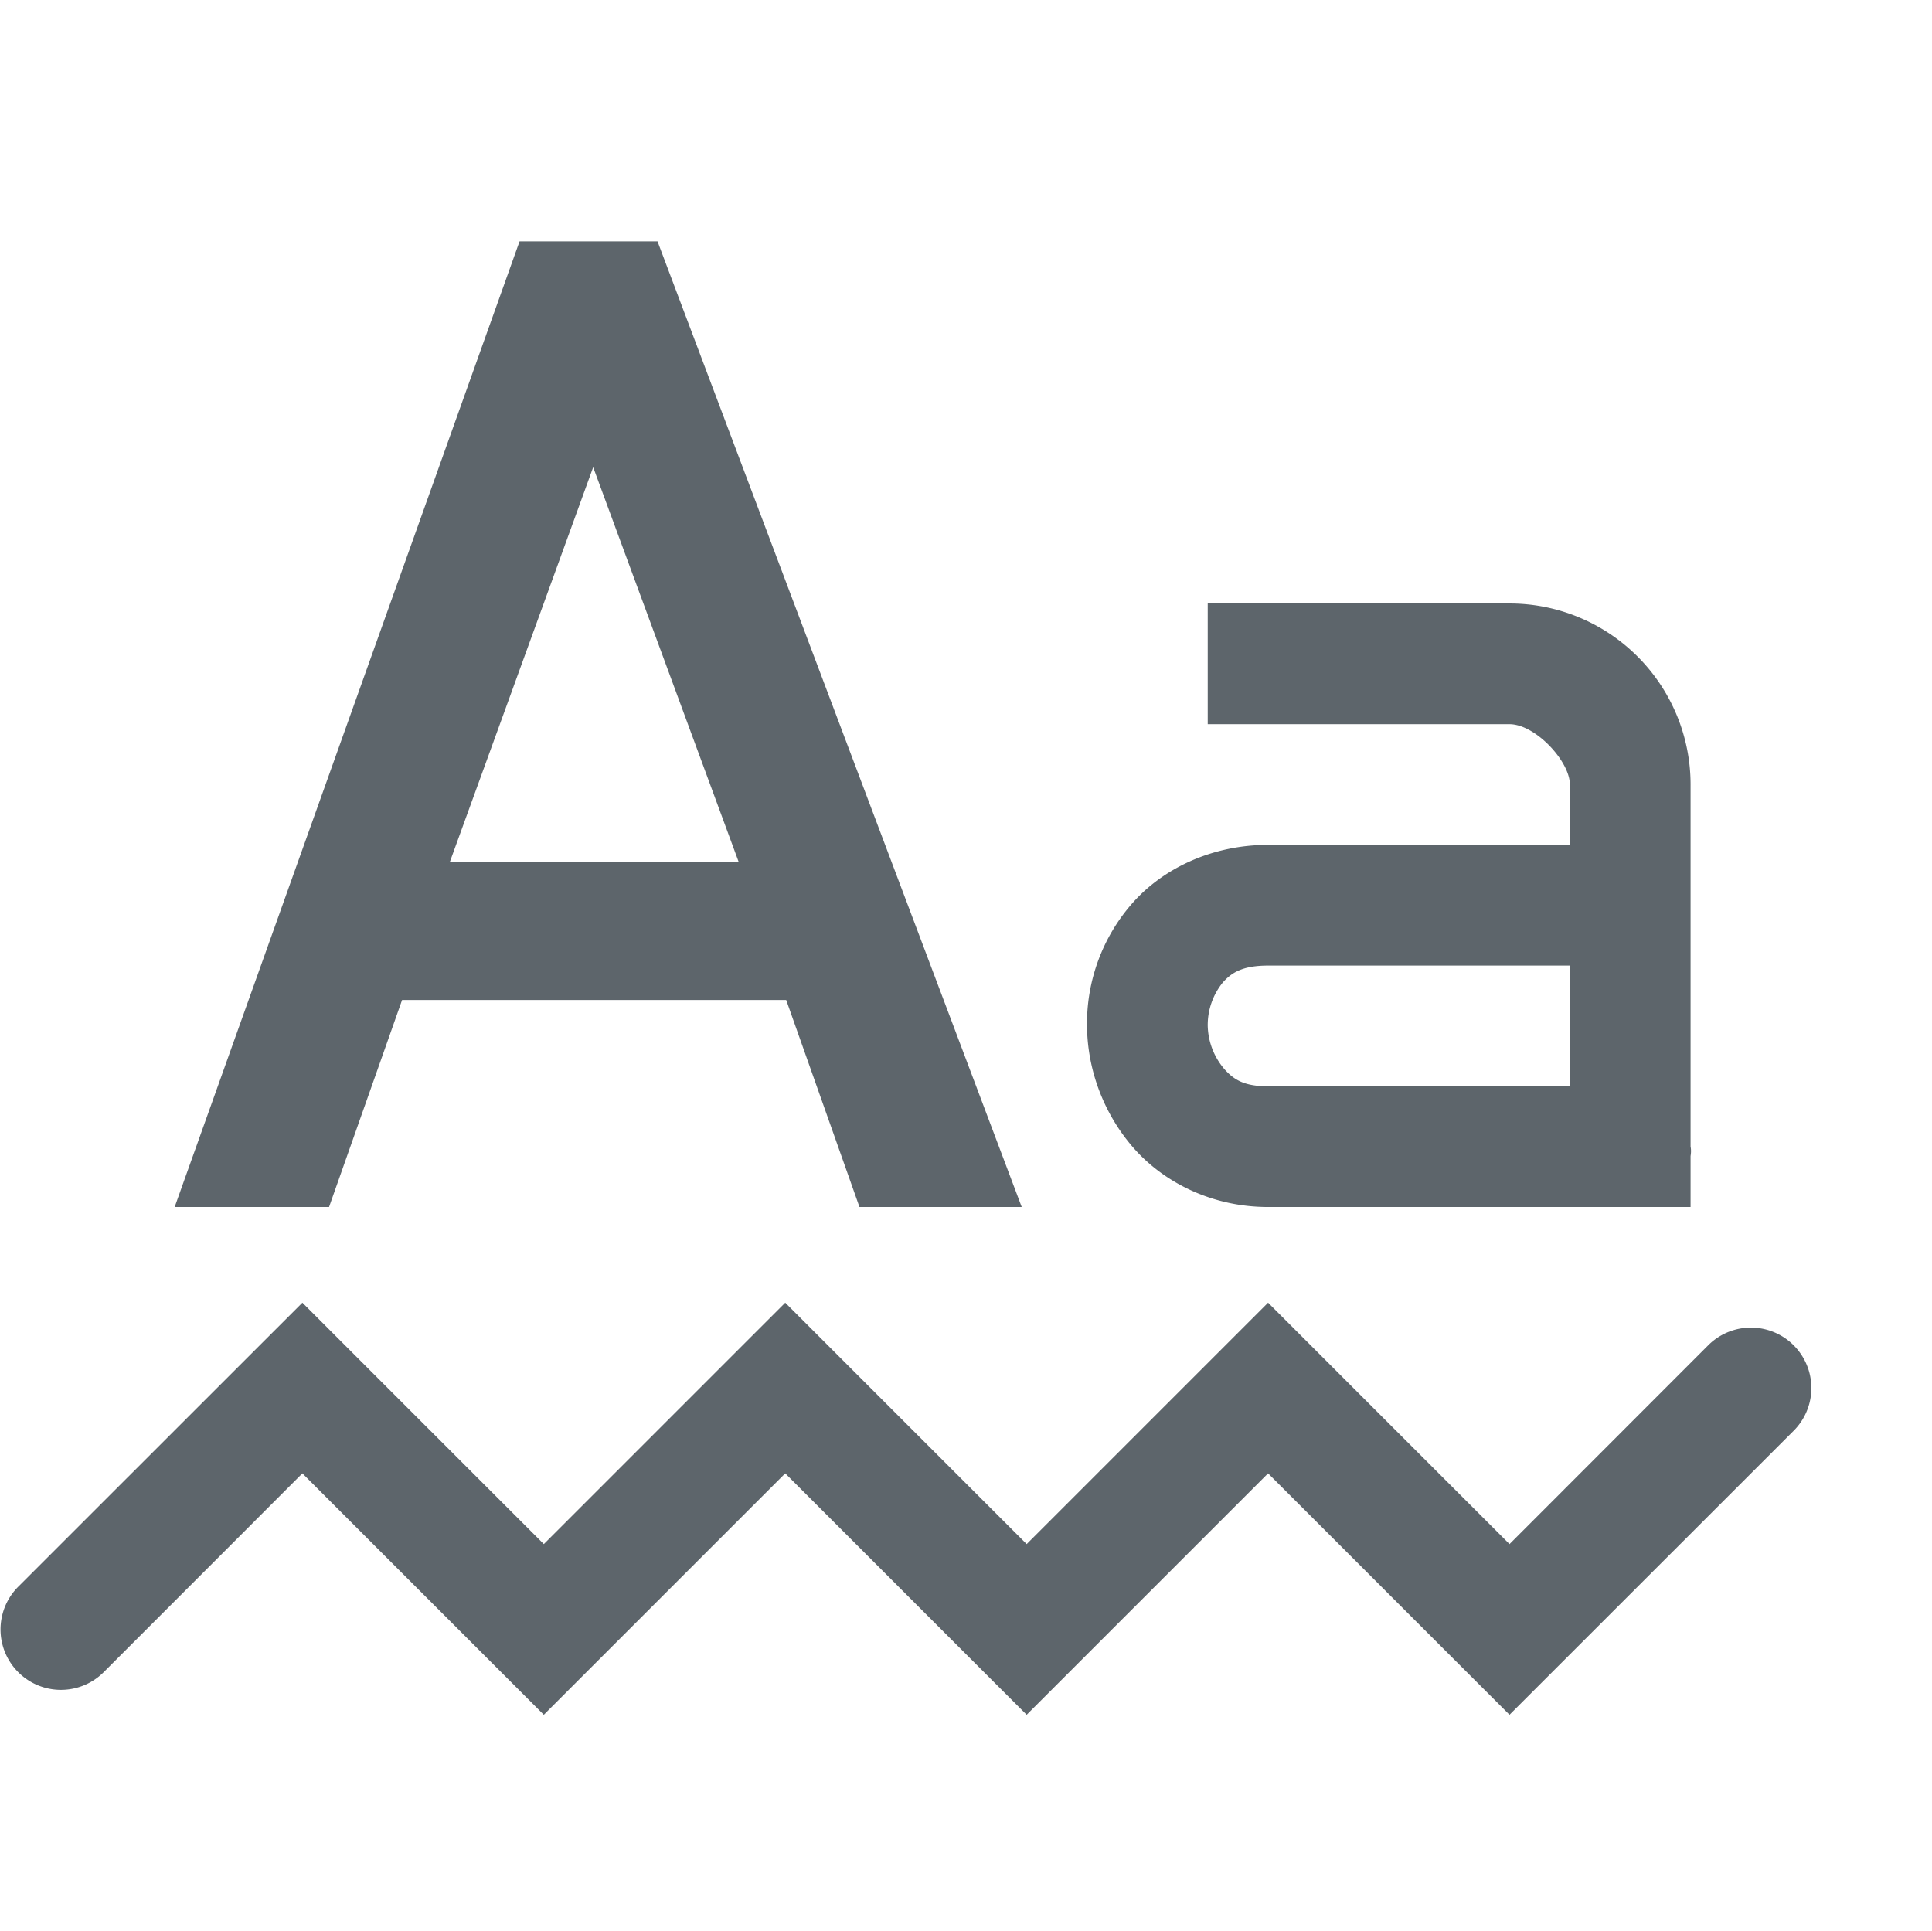
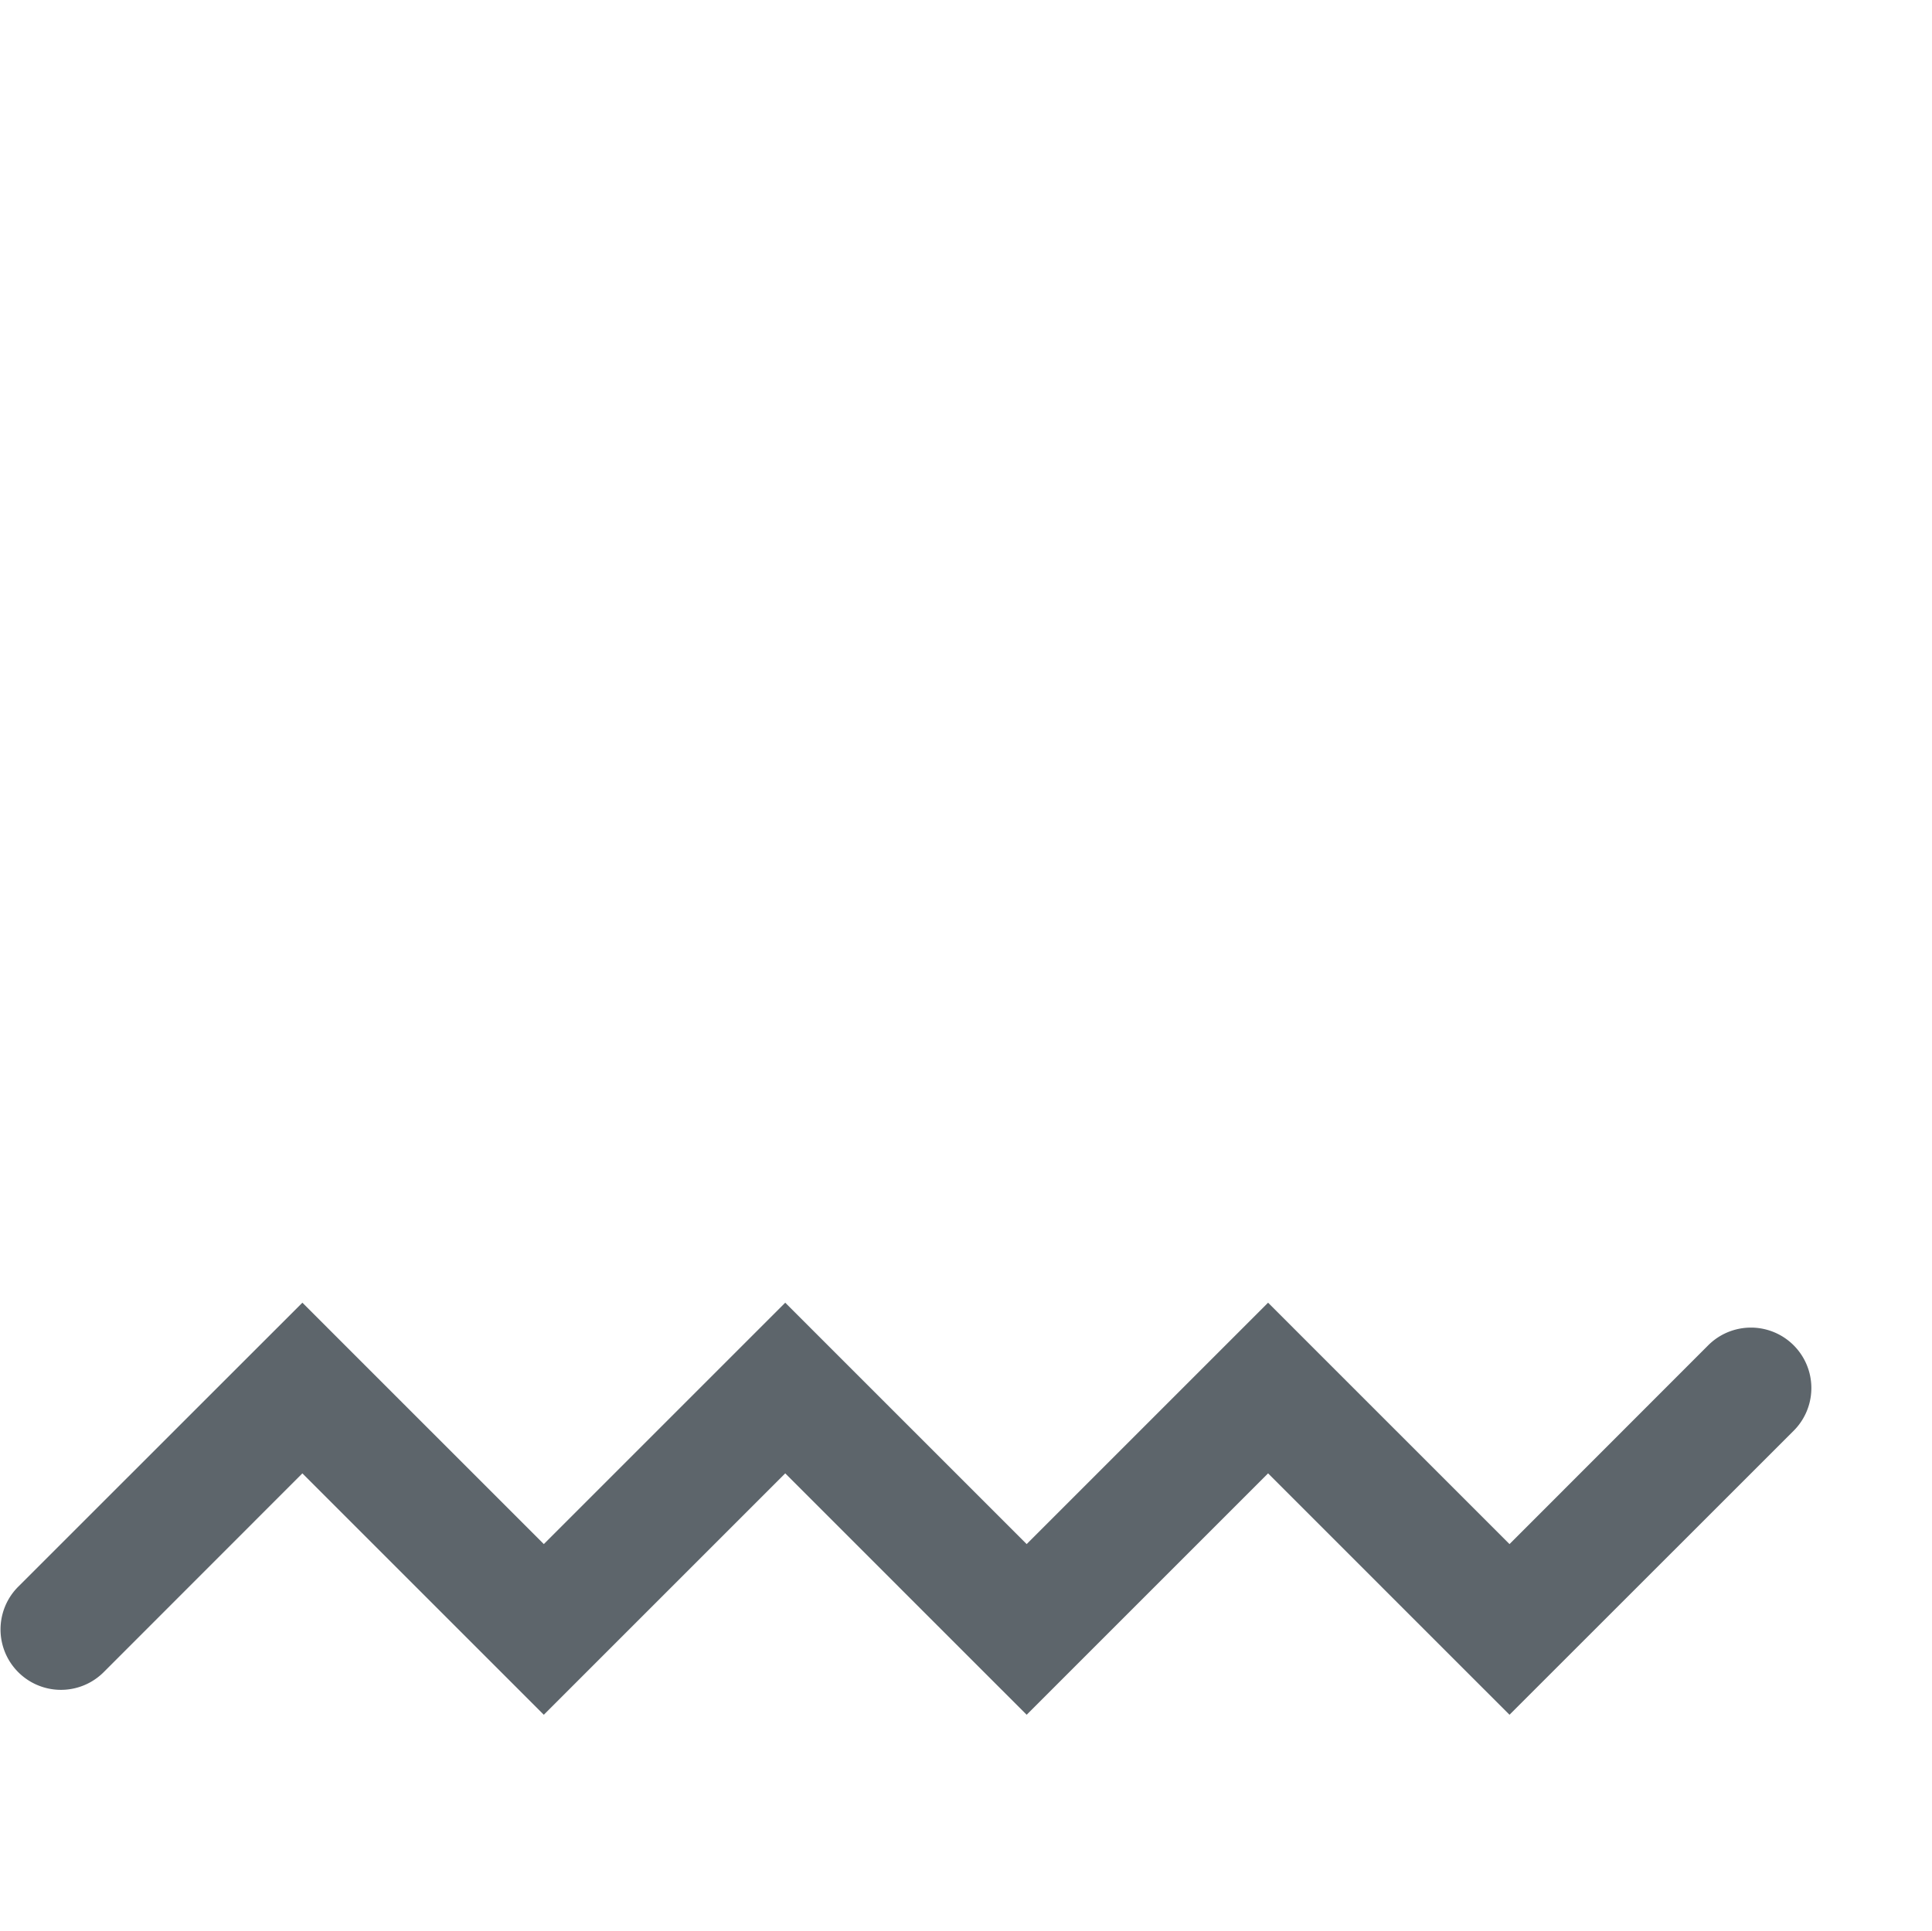
<svg xmlns="http://www.w3.org/2000/svg" height="16" width="16.005">
  <g fill="#5d656b">
-     <path d="M4.304 2l-2.857 8h1.279l.605-1.715h3.182L7.12 10h1.344L5.447 2zm.61 1.871L6.12 7.143H3.726zM10.005 5v1h2.5c.214 0 .5.307.5.5V7h-2.5c-.46 0-.868.192-1.125.484A1.509 1.509 0 0 0 9.005 8.5c.003.36.135.726.39 1.016.257.289.656.484 1.11.484h3.5v-.422c.008-.047 0-.078 0-.078v-3a1.5 1.5 0 0 0-1.5-1.5zm.5 3h2.5v1h-2.5c-.199 0-.283-.055-.36-.14a.572.572 0 0 1-.14-.36.56.56 0 0 1 .125-.36c.073-.082.164-.14.375-.14z" />
    <path color="#5d656b" d="M2.505 10.793L.151 13.146a.5.5 0 1 0 .708.708l1.646-1.647 2 2 2-2 2 2 2-2 2 2 2.354-2.353a.5.5 0 1 0-.708-.708l-1.646 1.647-2-2-2 2-2-2-2 2z" font-family="sans-serif" font-weight="400" overflow="visible" style="line-height:normal;font-variant-ligatures:normal;font-variant-position:normal;font-variant-caps:normal;font-variant-numeric:normal;font-variant-alternates:normal;font-feature-settings:normal;text-indent:0;text-align:start;text-decoration-line:none;text-decoration-style:solid;text-decoration-color:#5d656b;text-transform:none;text-orientation:mixed;shape-padding:0;isolation:auto;mix-blend-mode:normal;marker:none" />
  </g>
</svg>